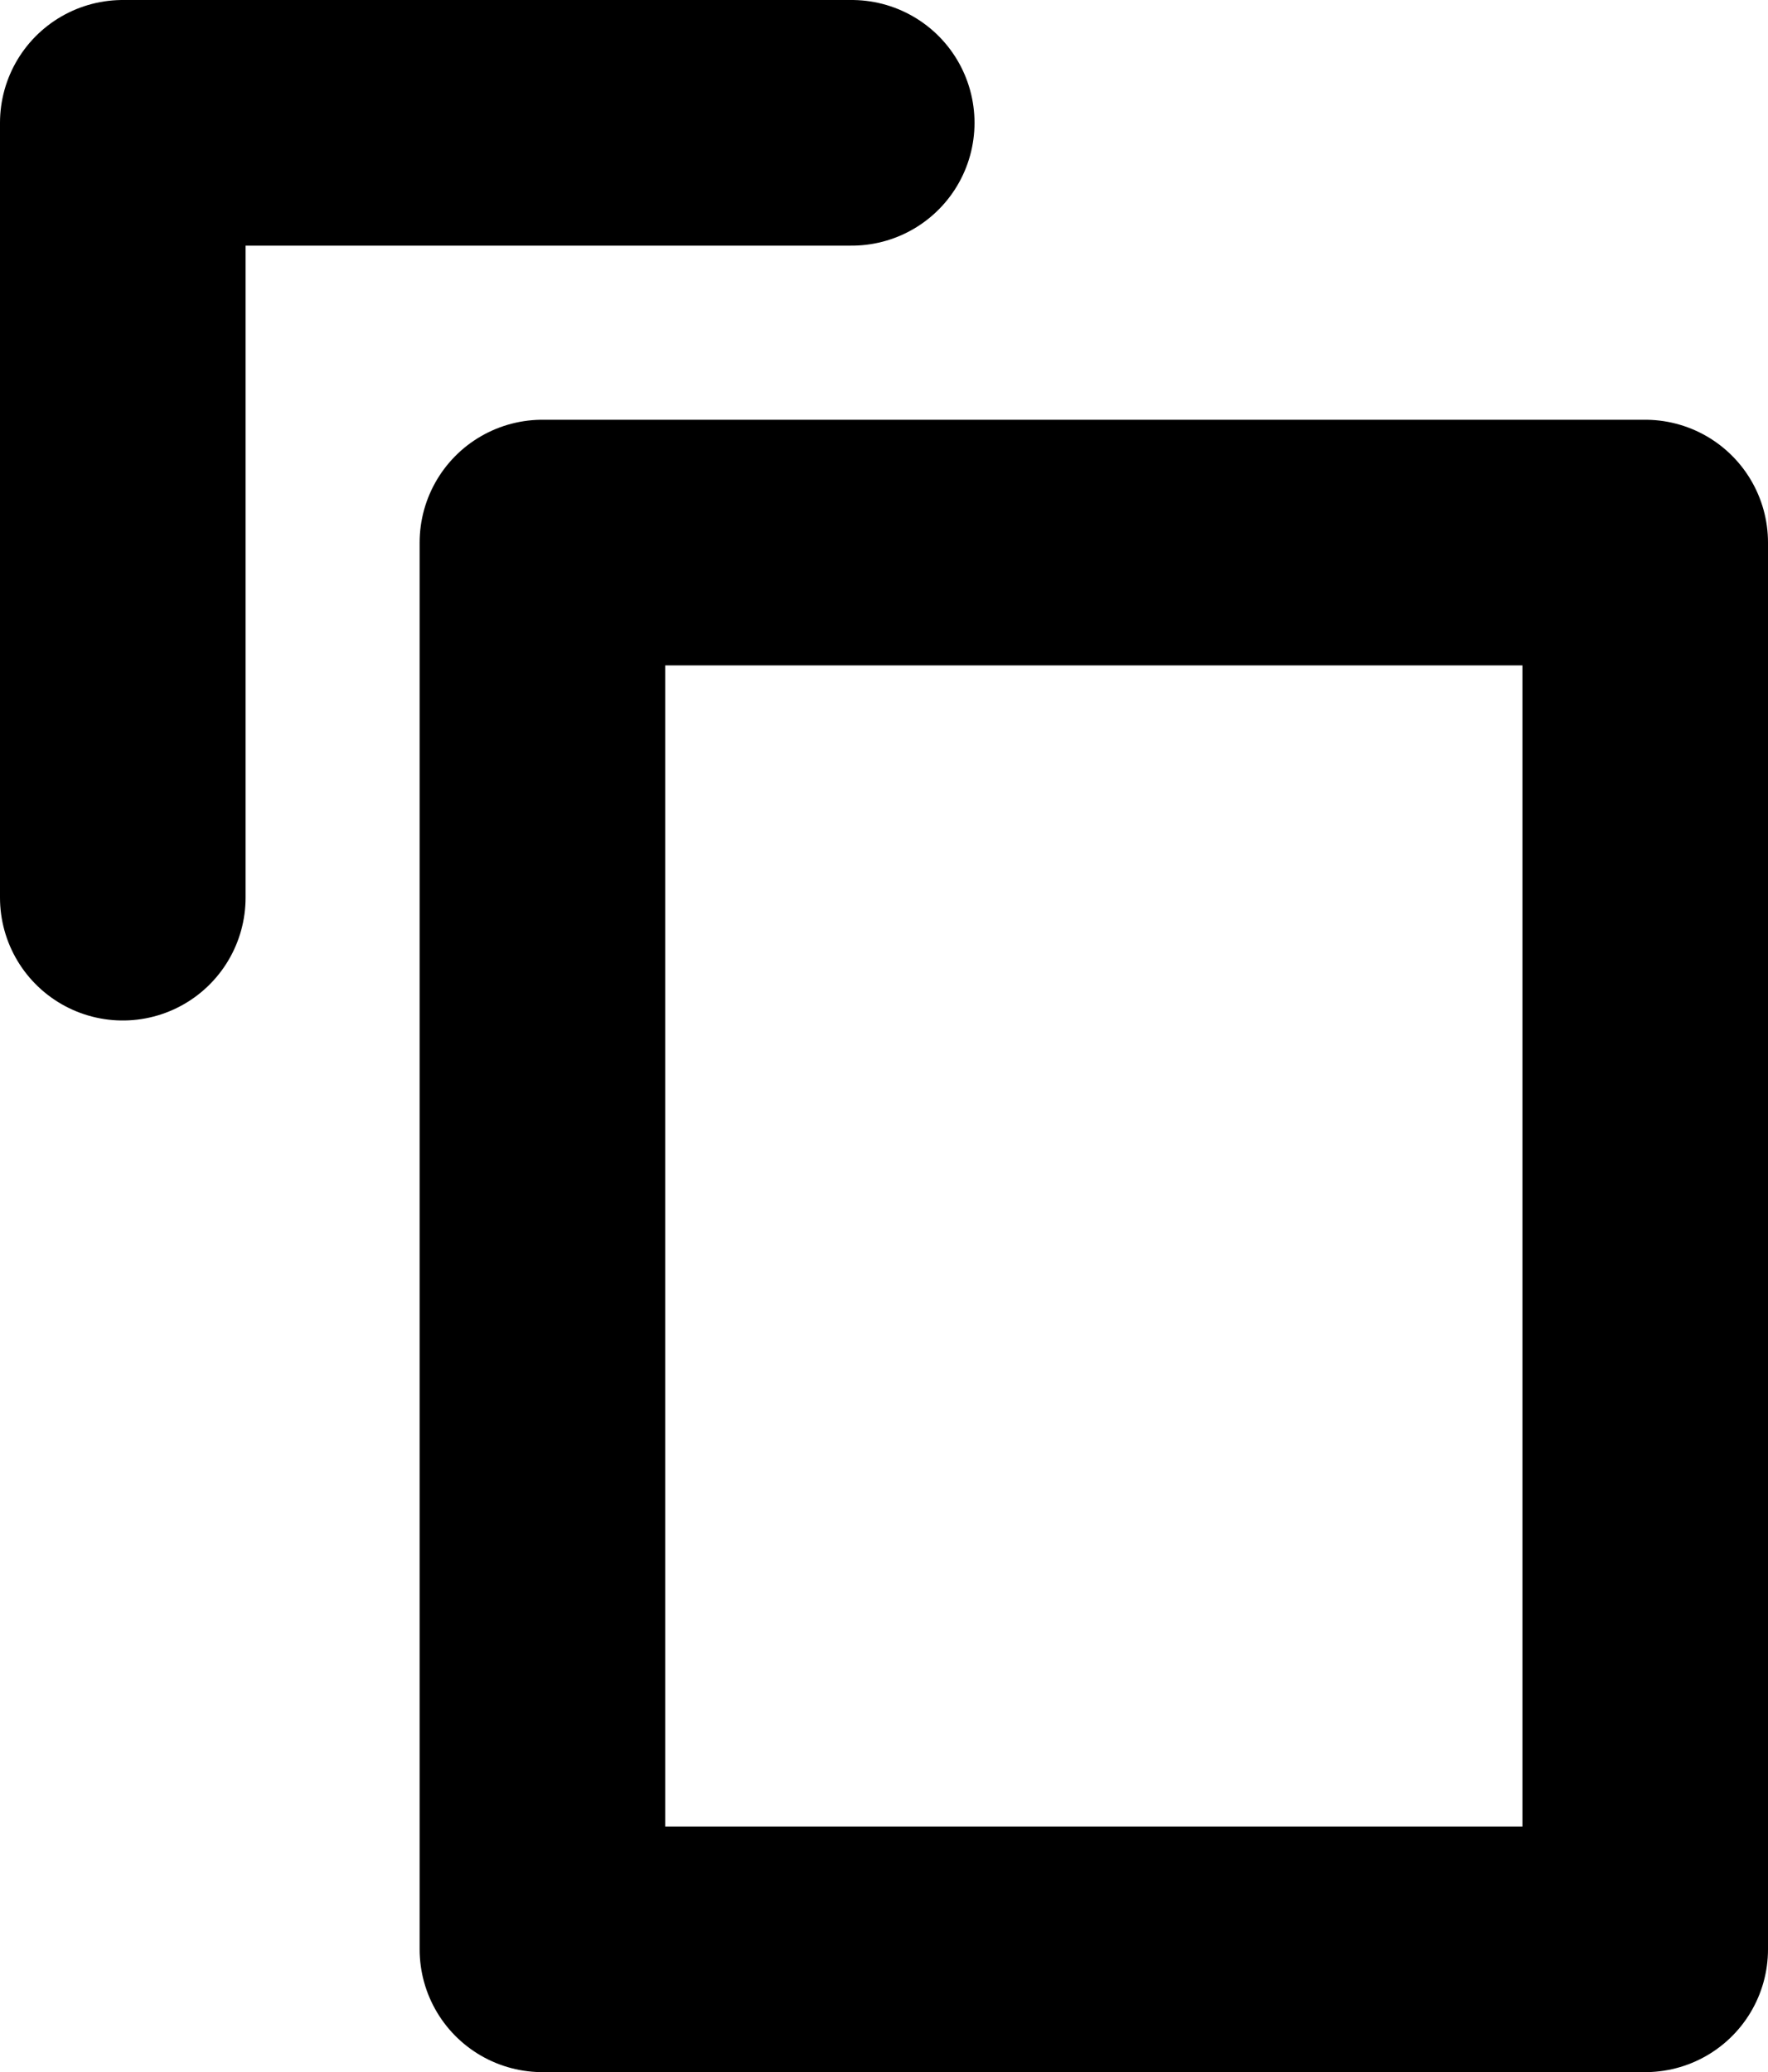
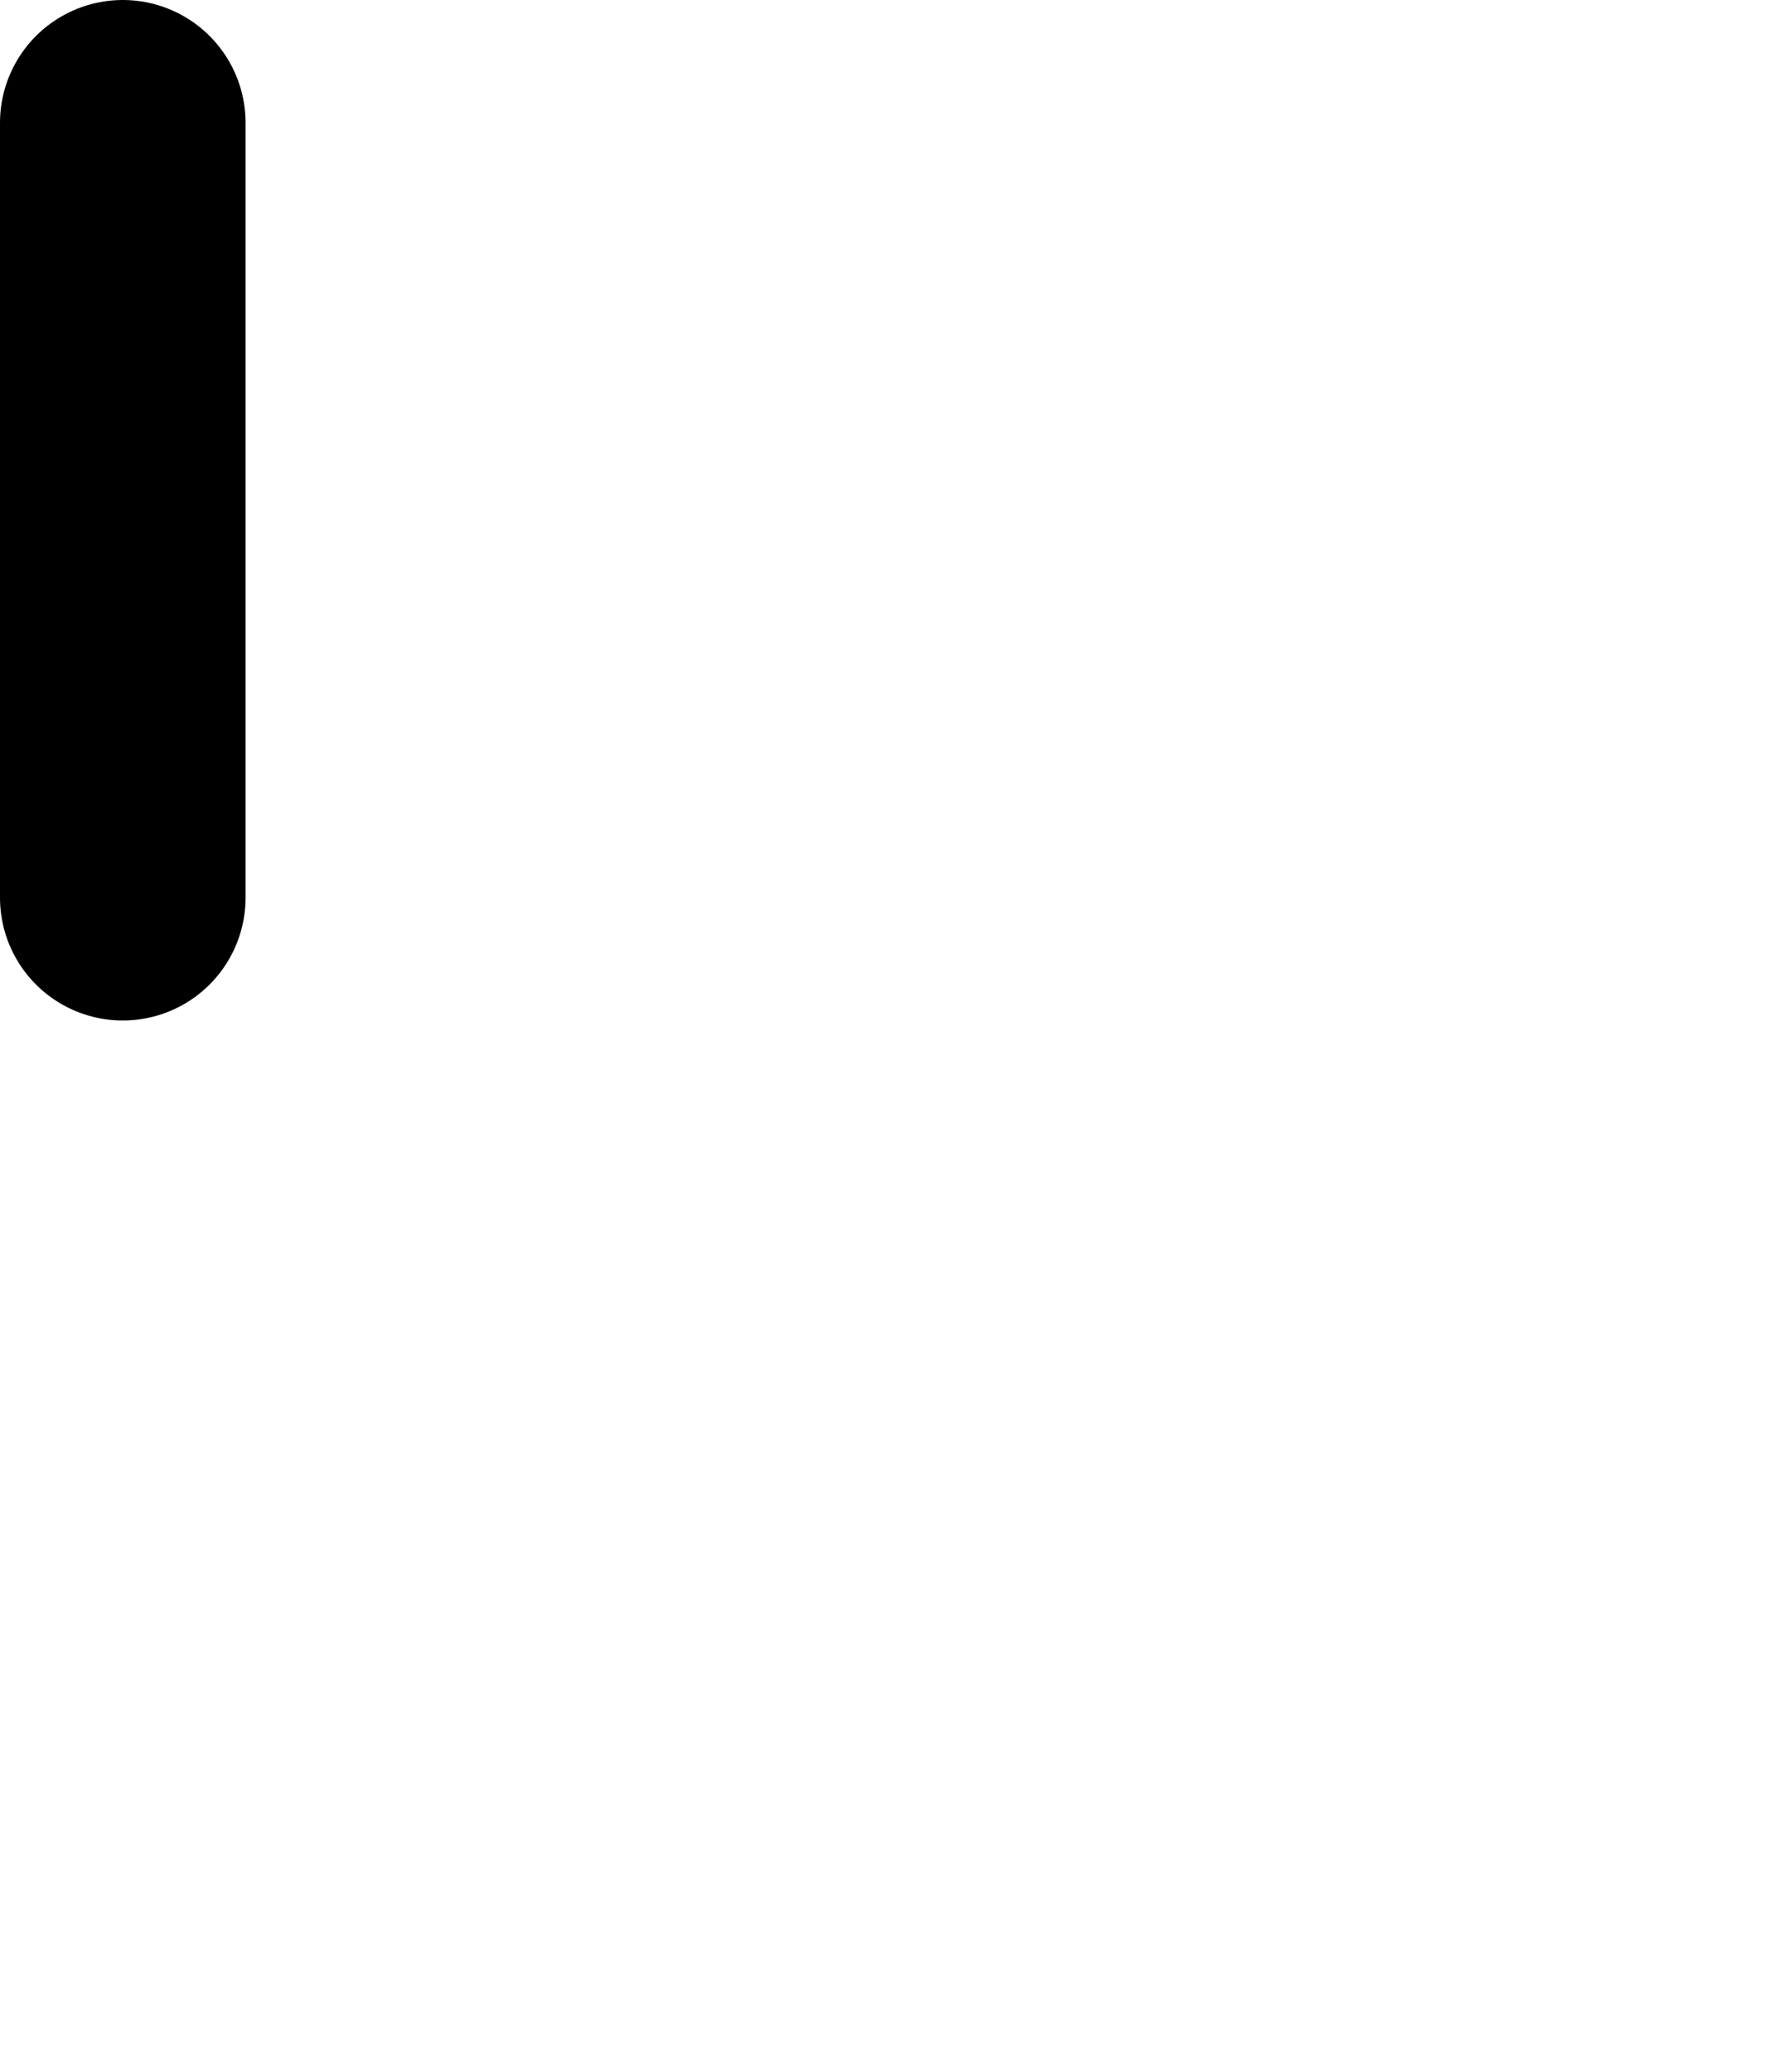
<svg xmlns="http://www.w3.org/2000/svg" width="17.999" height="21.089" viewBox="0 0 17.999 21.089">
  <g transform="translate(-599.218 -263.518)">
-     <rect width="11.227" height="14.317" transform="translate(604.74 269.04)" fill="none" stroke="#000" stroke-linecap="round" stroke-linejoin="round" stroke-width="2.5" />
-     <path d="M600.468,272.654v-7.886h7.421" fill="none" stroke="#000" stroke-linecap="round" stroke-linejoin="round" stroke-width="2.5" />
+     <path d="M600.468,272.654v-7.886" fill="none" stroke="#000" stroke-linecap="round" stroke-linejoin="round" stroke-width="2.5" />
  </g>
</svg>